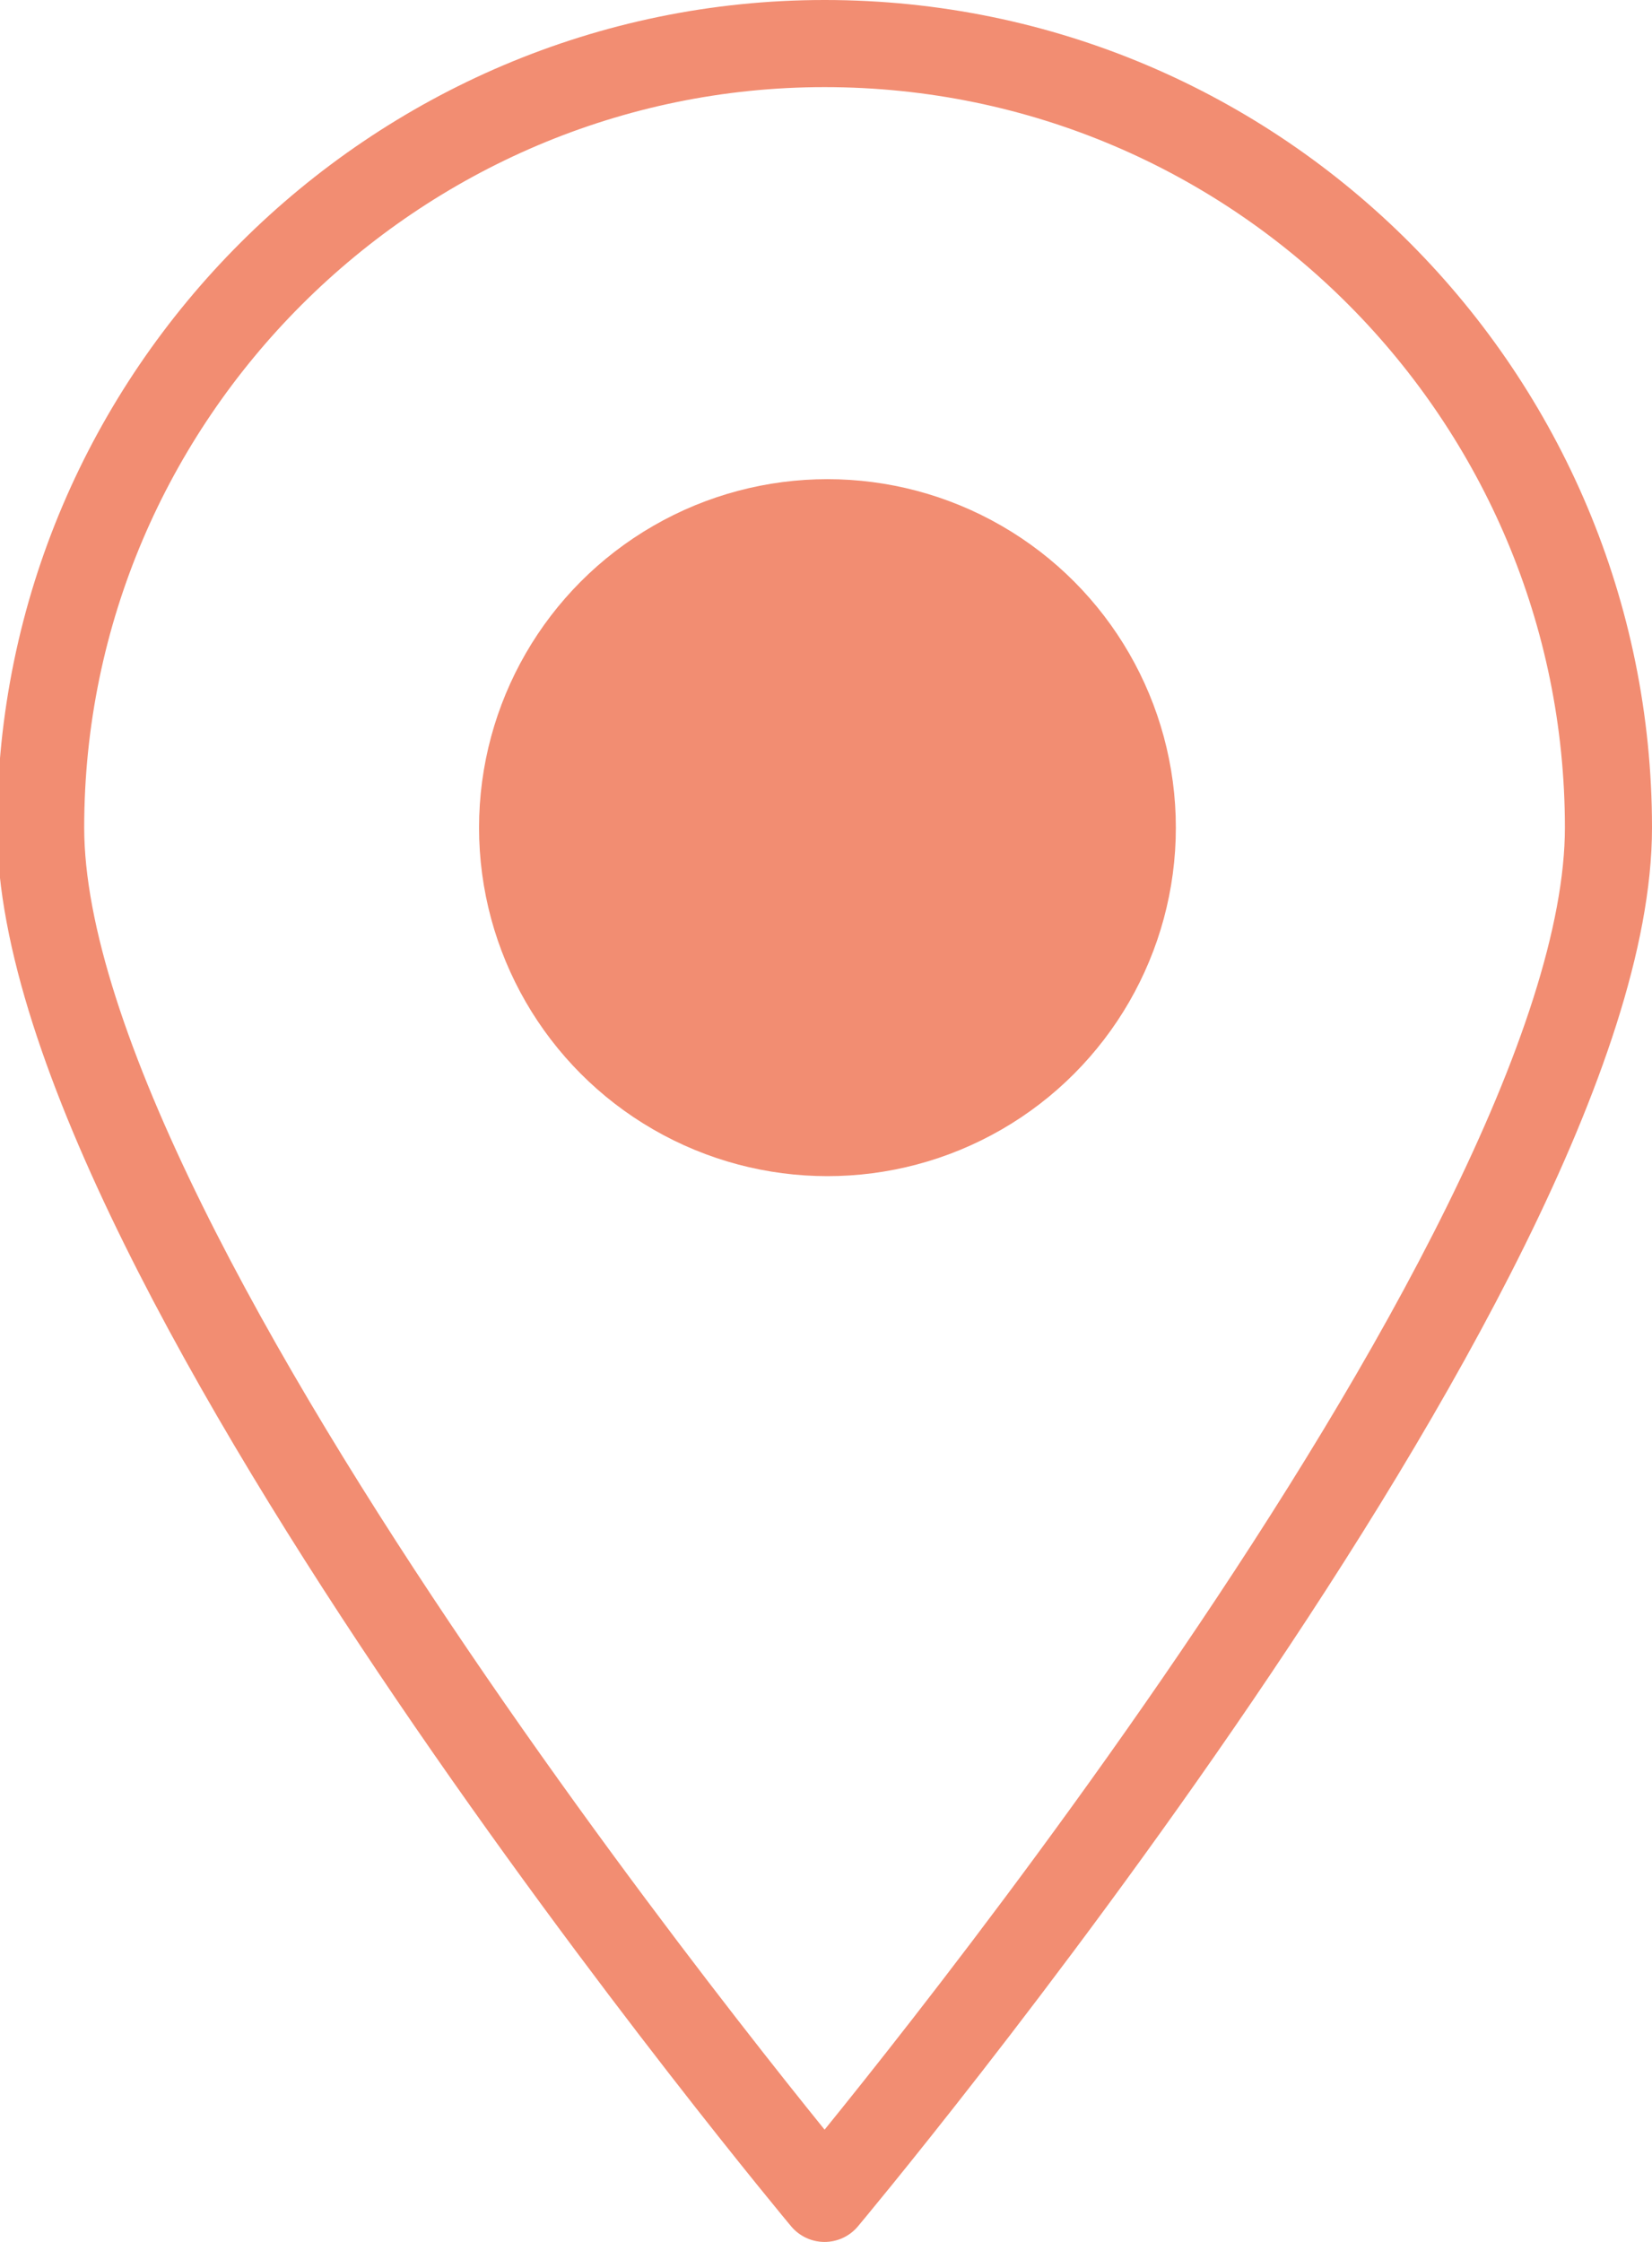
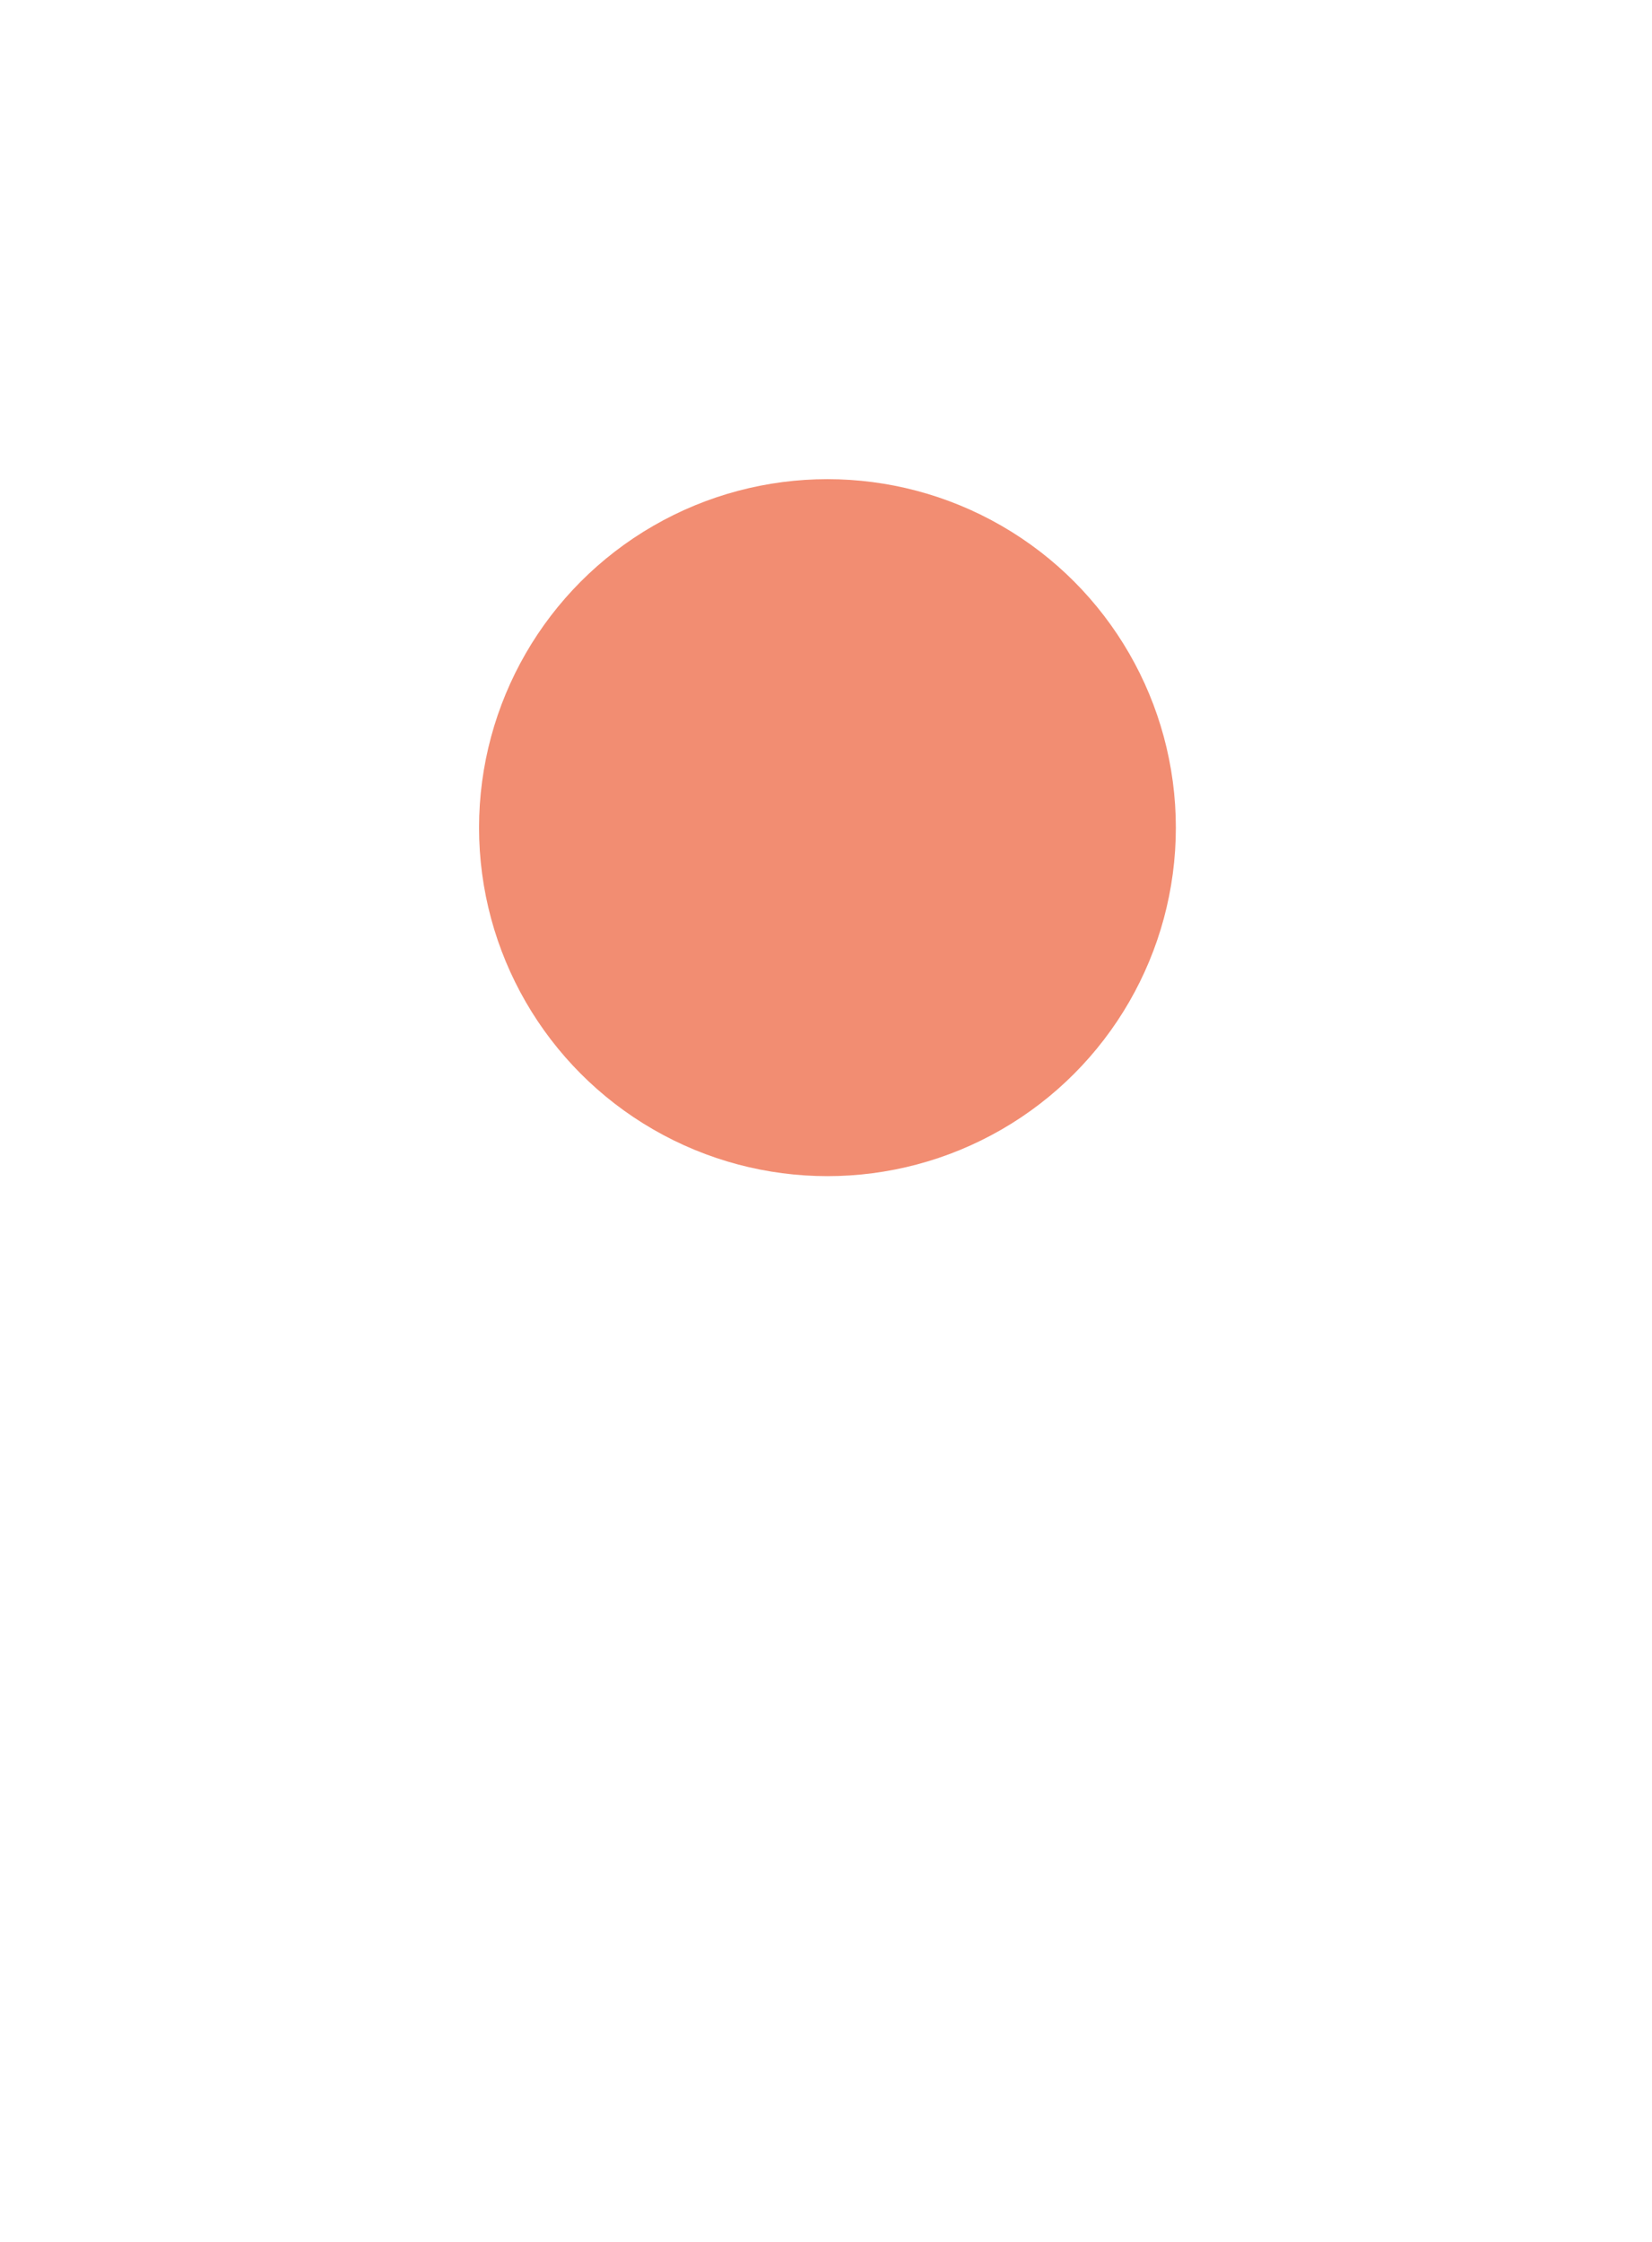
<svg xmlns="http://www.w3.org/2000/svg" version="1.1" x="0px" y="0px" width="56.9px" height="77.2px" viewBox="0 0 56.9 77.2" enable-background="new 0 0 56.9 77.2" xml:space="preserve">
  <defs>
</defs>
  <g>
    <circle fill="#F28D72" cx="28.5" cy="28.5" r="12" />
    <g>
-       <path fill="none" stroke="#F28D72" stroke-width="3" stroke-linecap="round" stroke-linejoin="round" stroke-miterlimit="10" d="    M55.4,28.5c0,15-27,47.2-27,47.2s-27-32.3-27-47.2s12.2-27,27-27C43.4,1.5,55.4,13.7,55.4,28.5z" />
-     </g>
+       </g>
  </g>
</svg>